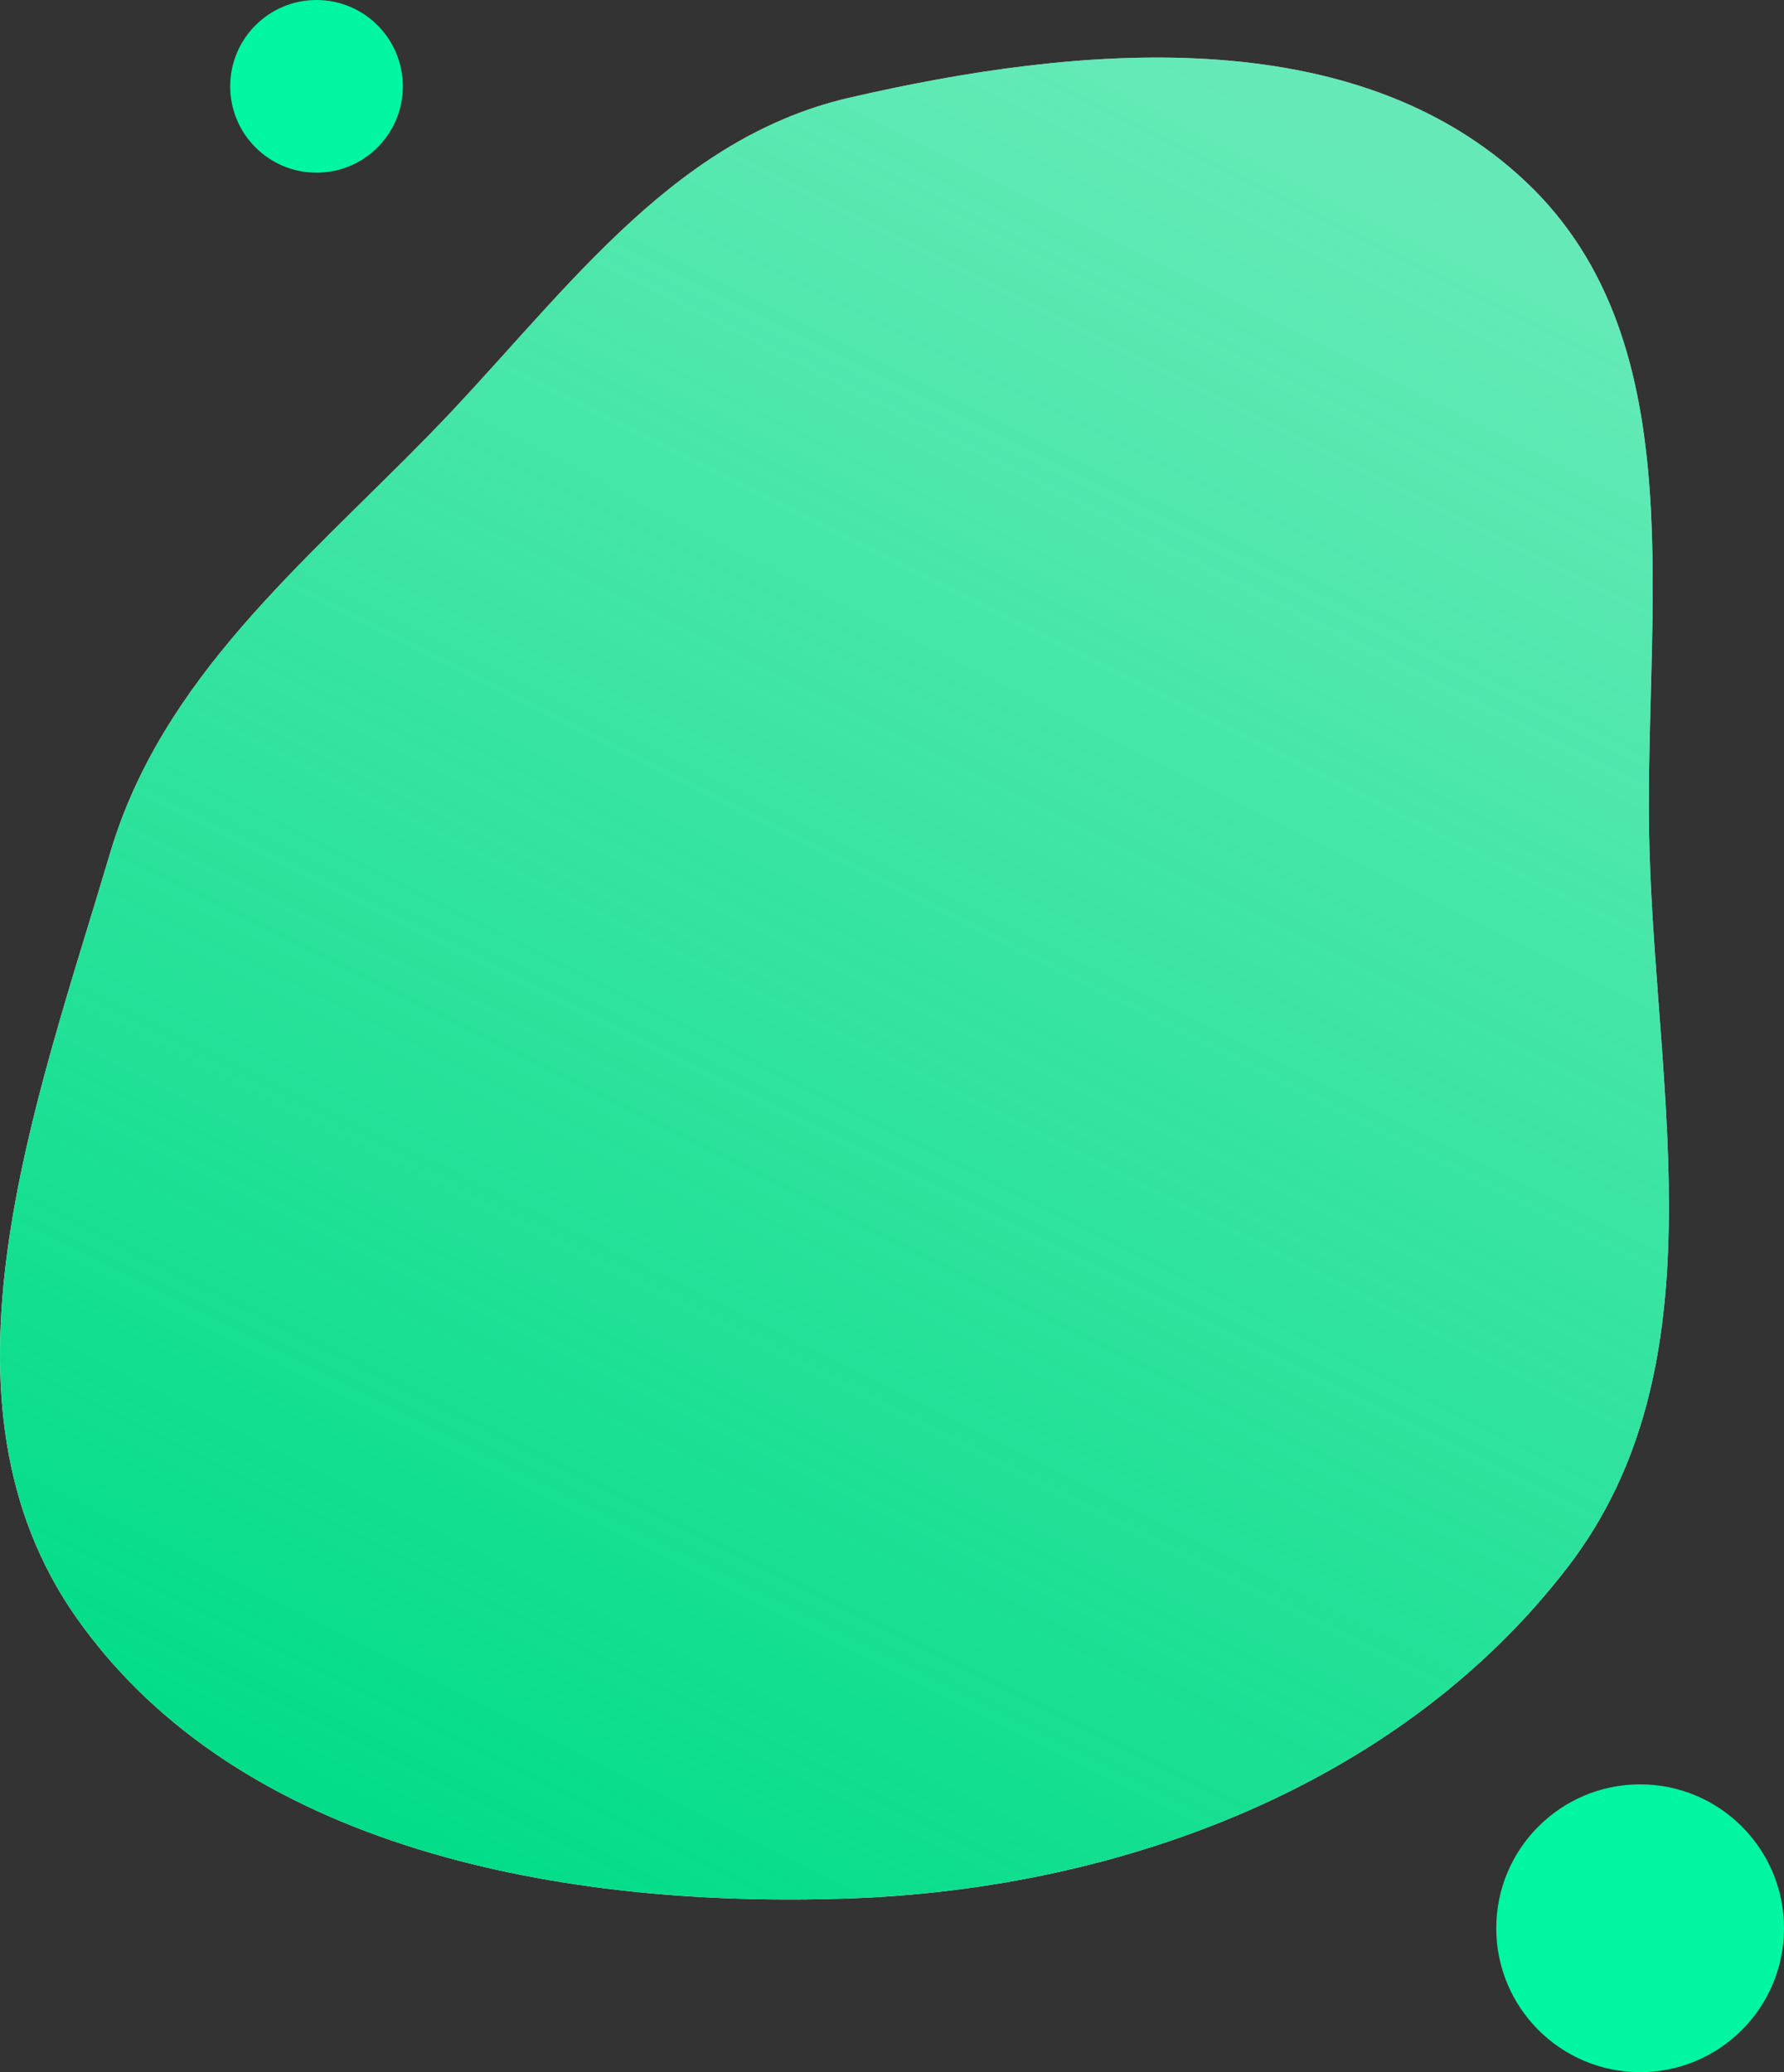
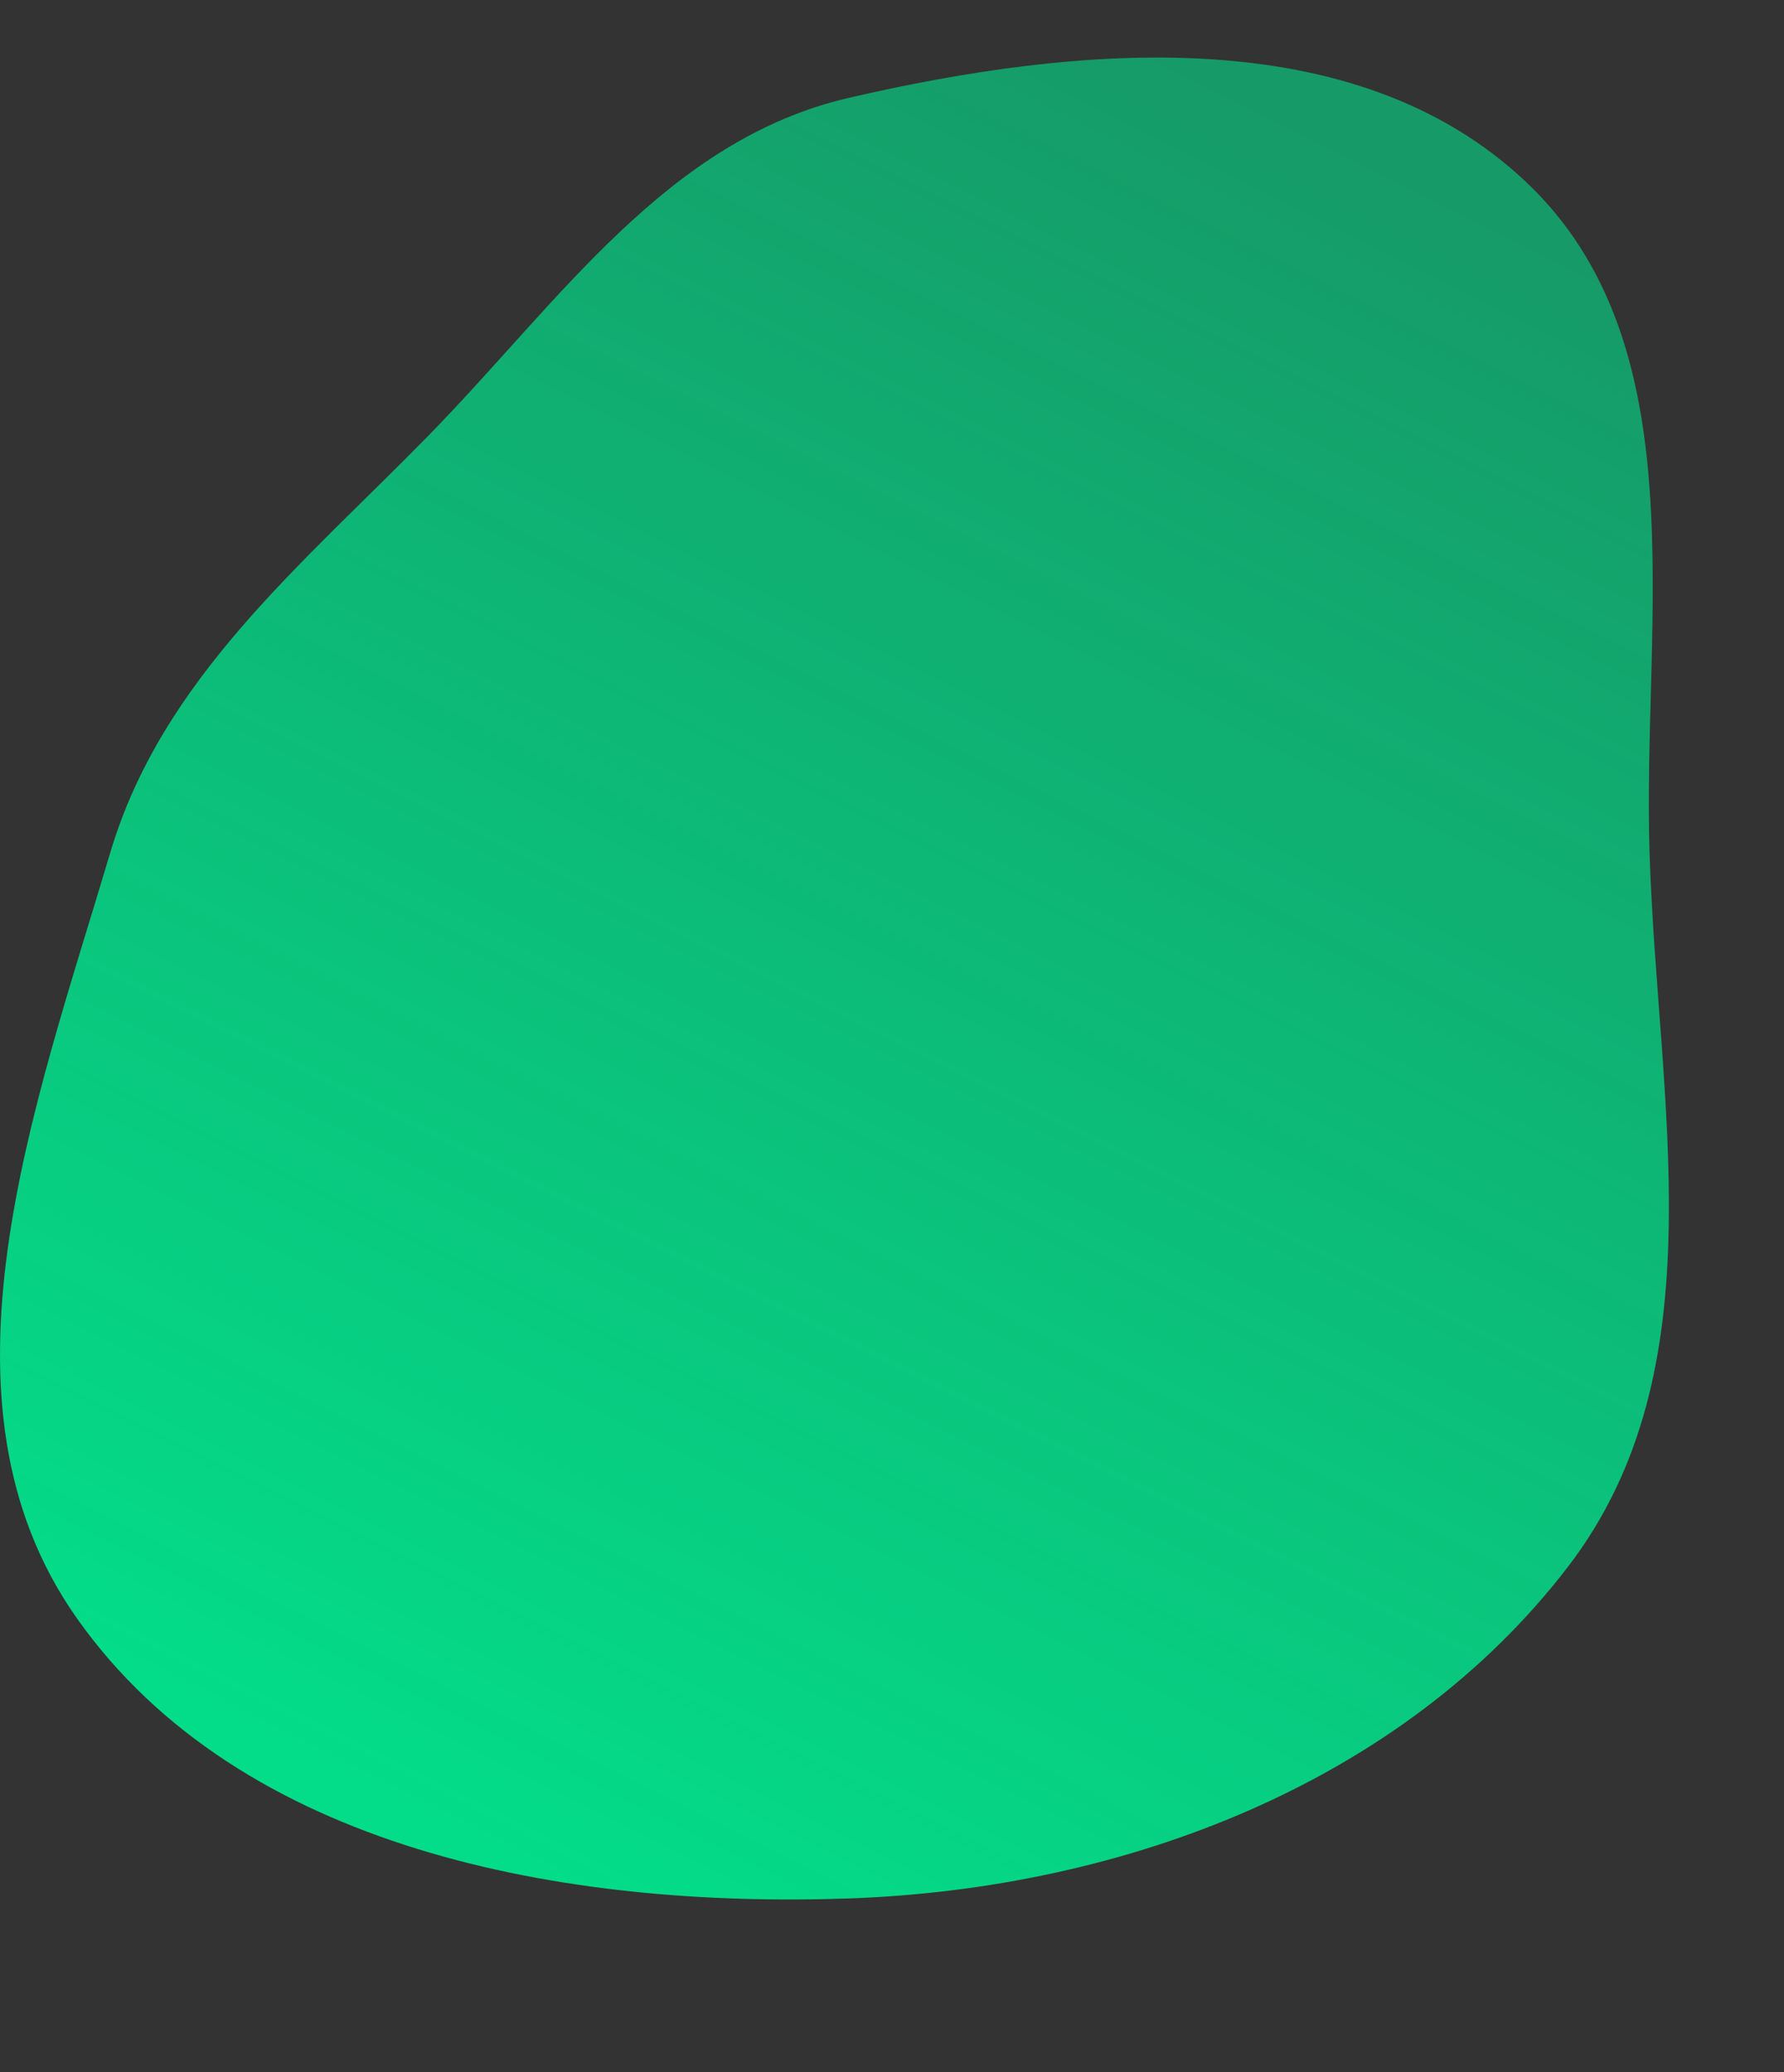
<svg xmlns="http://www.w3.org/2000/svg" width="31" height="36" viewBox="0 0 31 36" fill="none">
  <rect x="0" y="0" width="31" height="36" fill="#333333" stroke="none" />
-   <path fill-rule="evenodd" clip-rule="evenodd" d="M14.753 32.982C9.807 33.155 4.179 32.139 1.339 28.119C-1.332 24.341 0.6 19.242 1.915 14.816C2.812 11.795 5.233 9.828 7.445 7.568C9.715 5.249 11.58 2.434 14.753 1.699C18.752 0.774 23.535 0.349 26.511 3.155C29.513 5.985 28.537 10.71 28.664 14.816C28.797 19.136 29.888 23.769 27.252 27.212C24.363 30.985 19.527 32.815 14.753 32.982Z" fill="white" />
-   <path fill-rule="evenodd" clip-rule="evenodd" d="M14.753 32.982C9.807 33.155 4.179 32.139 1.339 28.119C-1.332 24.341 0.6 19.242 1.915 14.816C2.812 11.795 5.233 9.828 7.445 7.568C9.715 5.249 11.58 2.434 14.753 1.699C18.752 0.774 23.535 0.349 26.511 3.155C29.513 5.985 28.537 10.71 28.664 14.816C28.797 19.136 29.888 23.769 27.252 27.212C24.363 30.985 19.527 32.815 14.753 32.982Z" fill="url(#paint0_linear_10026_25065)" />
-   <circle cx="28.5" cy="33.5" r="2.5" fill="#00F6A1" />
-   <circle cx="5.5" cy="1.5" r="1.5" fill="#00F6A1" />
+   <path fill-rule="evenodd" clip-rule="evenodd" d="M14.753 32.982C9.807 33.155 4.179 32.139 1.339 28.119C-1.332 24.341 0.6 19.242 1.915 14.816C2.812 11.795 5.233 9.828 7.445 7.568C9.715 5.249 11.58 2.434 14.753 1.699C18.752 0.774 23.535 0.349 26.511 3.155C29.513 5.985 28.537 10.71 28.664 14.816C28.797 19.136 29.888 23.769 27.252 27.212C24.363 30.985 19.527 32.815 14.753 32.982" fill="url(#paint0_linear_10026_25065)" />
  <defs>
    <linearGradient id="paint0_linear_10026_25065" x1="6.5" y1="31.5" x2="21.52" y2="1.508" gradientUnits="userSpaceOnUse">
      <stop stop-color="#03DD89" />
      <stop offset="1" stop-color="#03DD89" stop-opacity="0.61" />
    </linearGradient>
  </defs>
</svg>